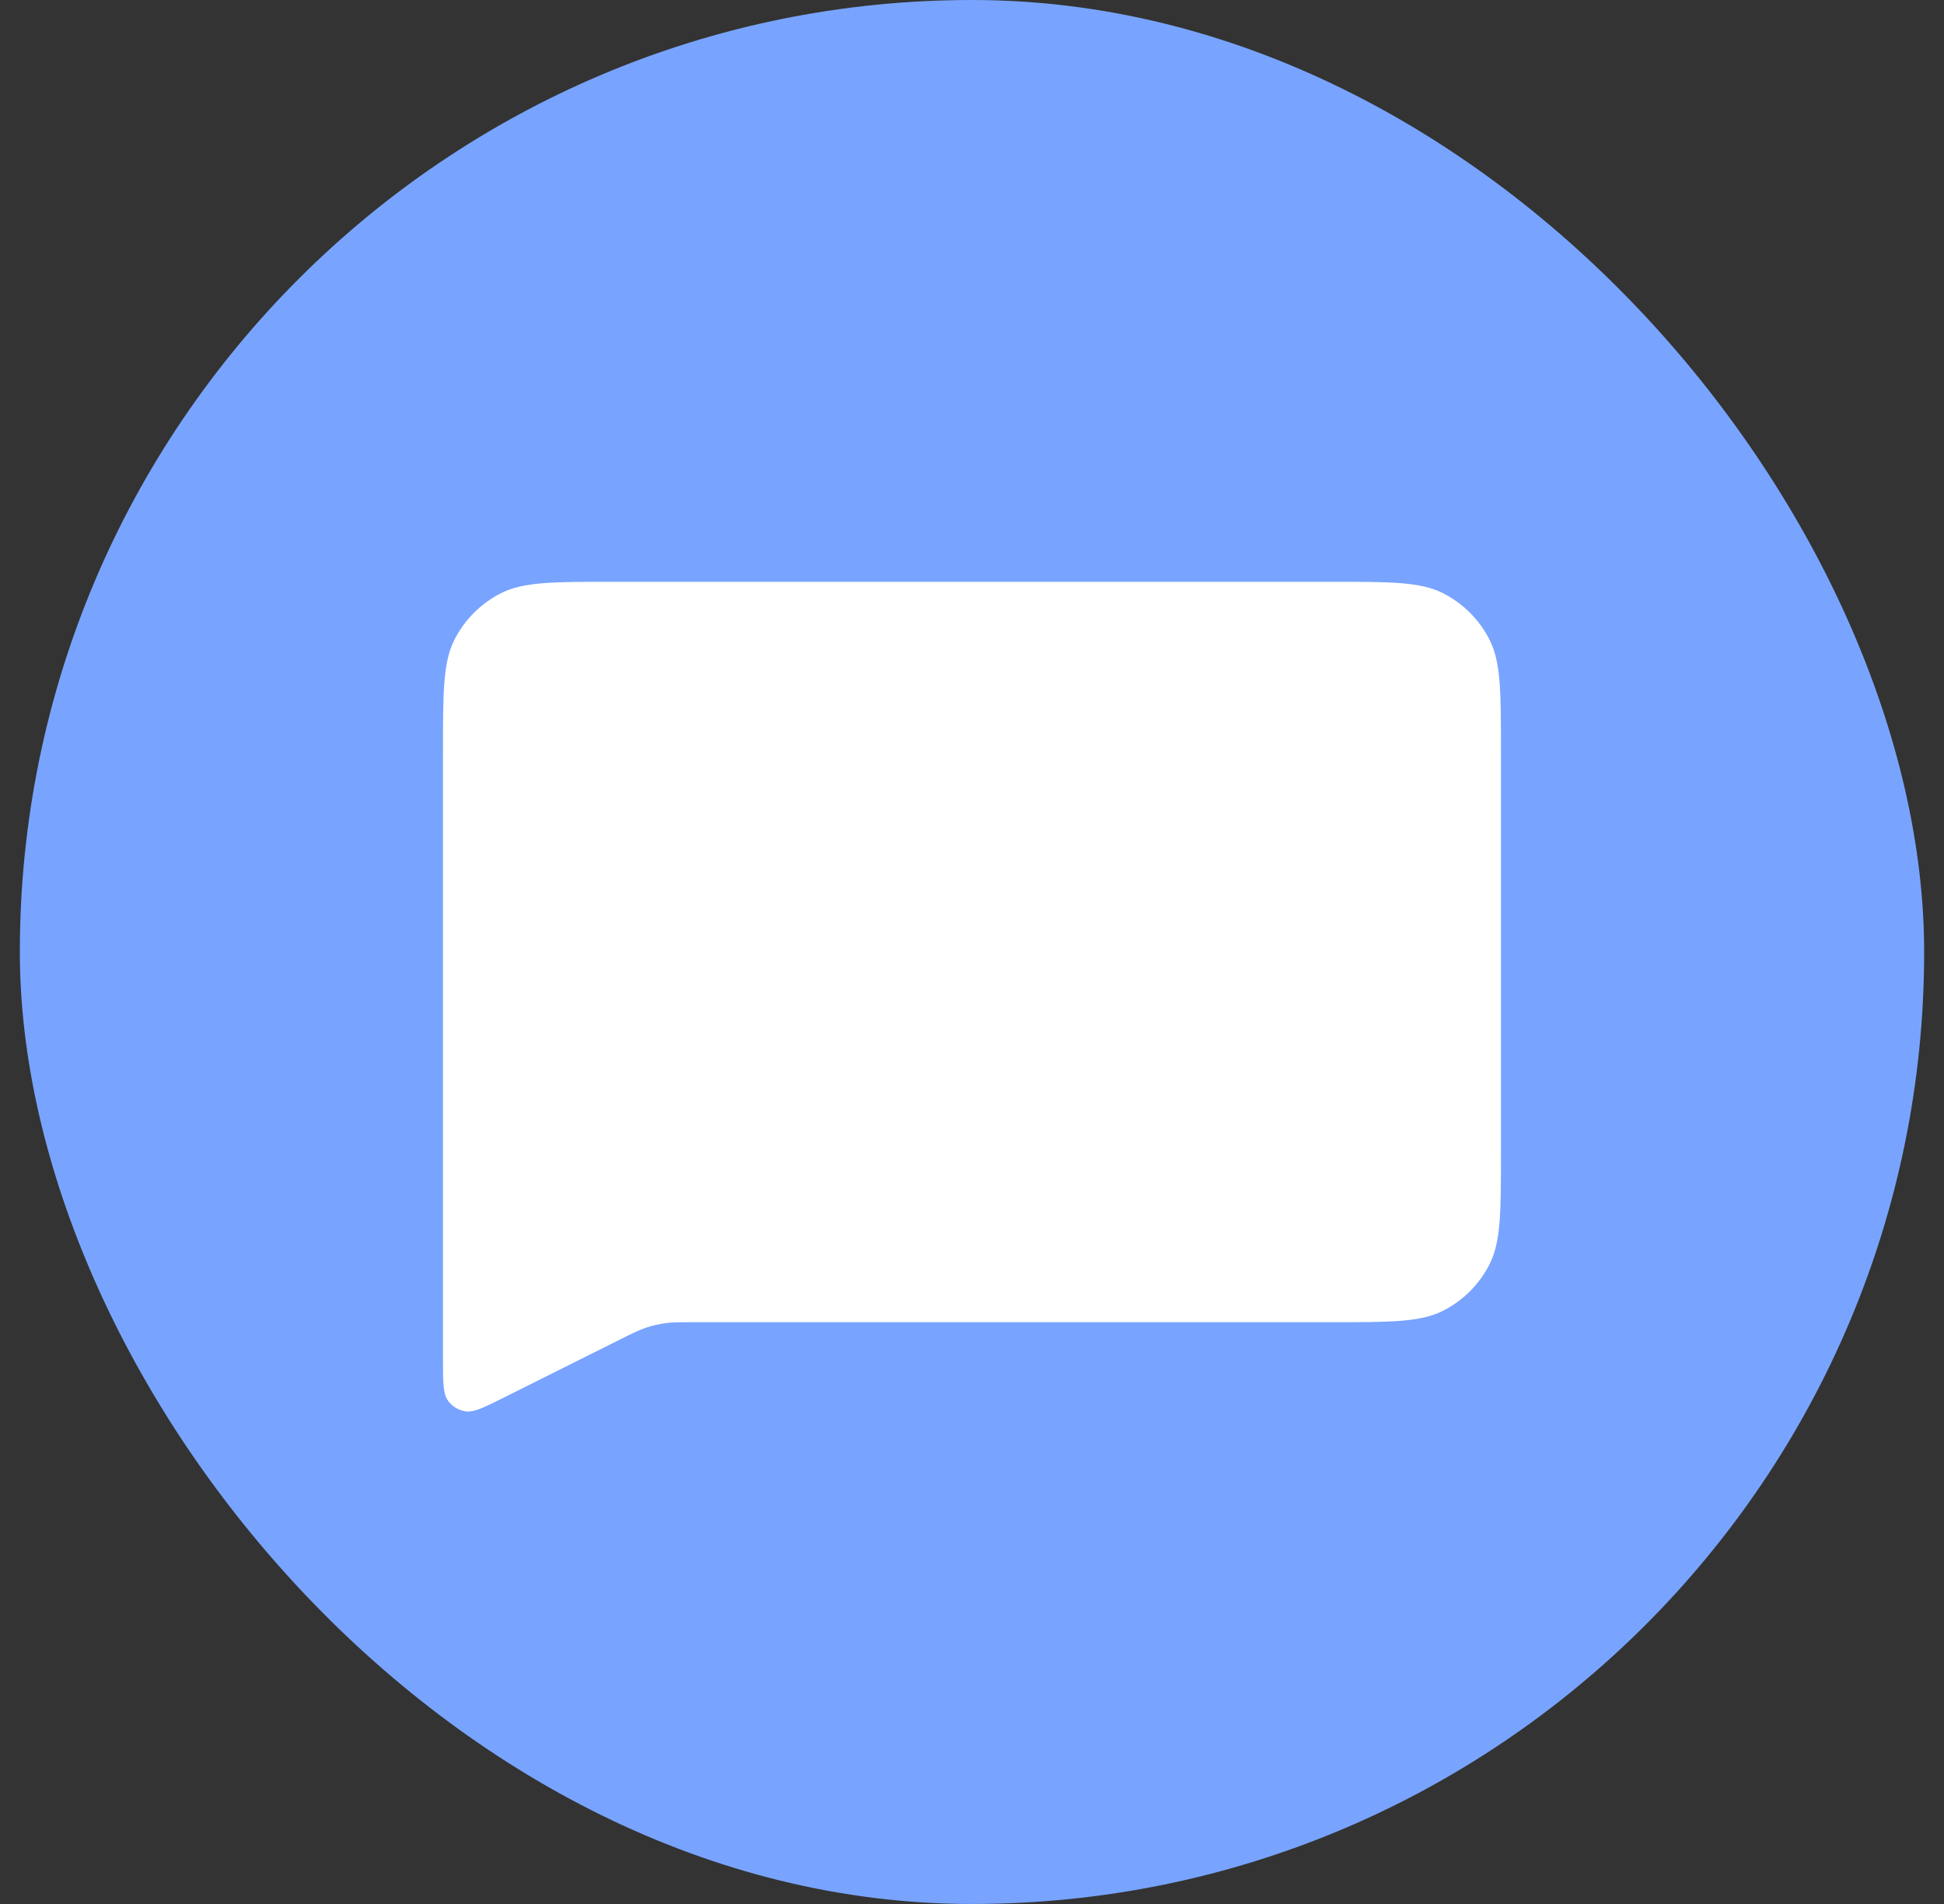
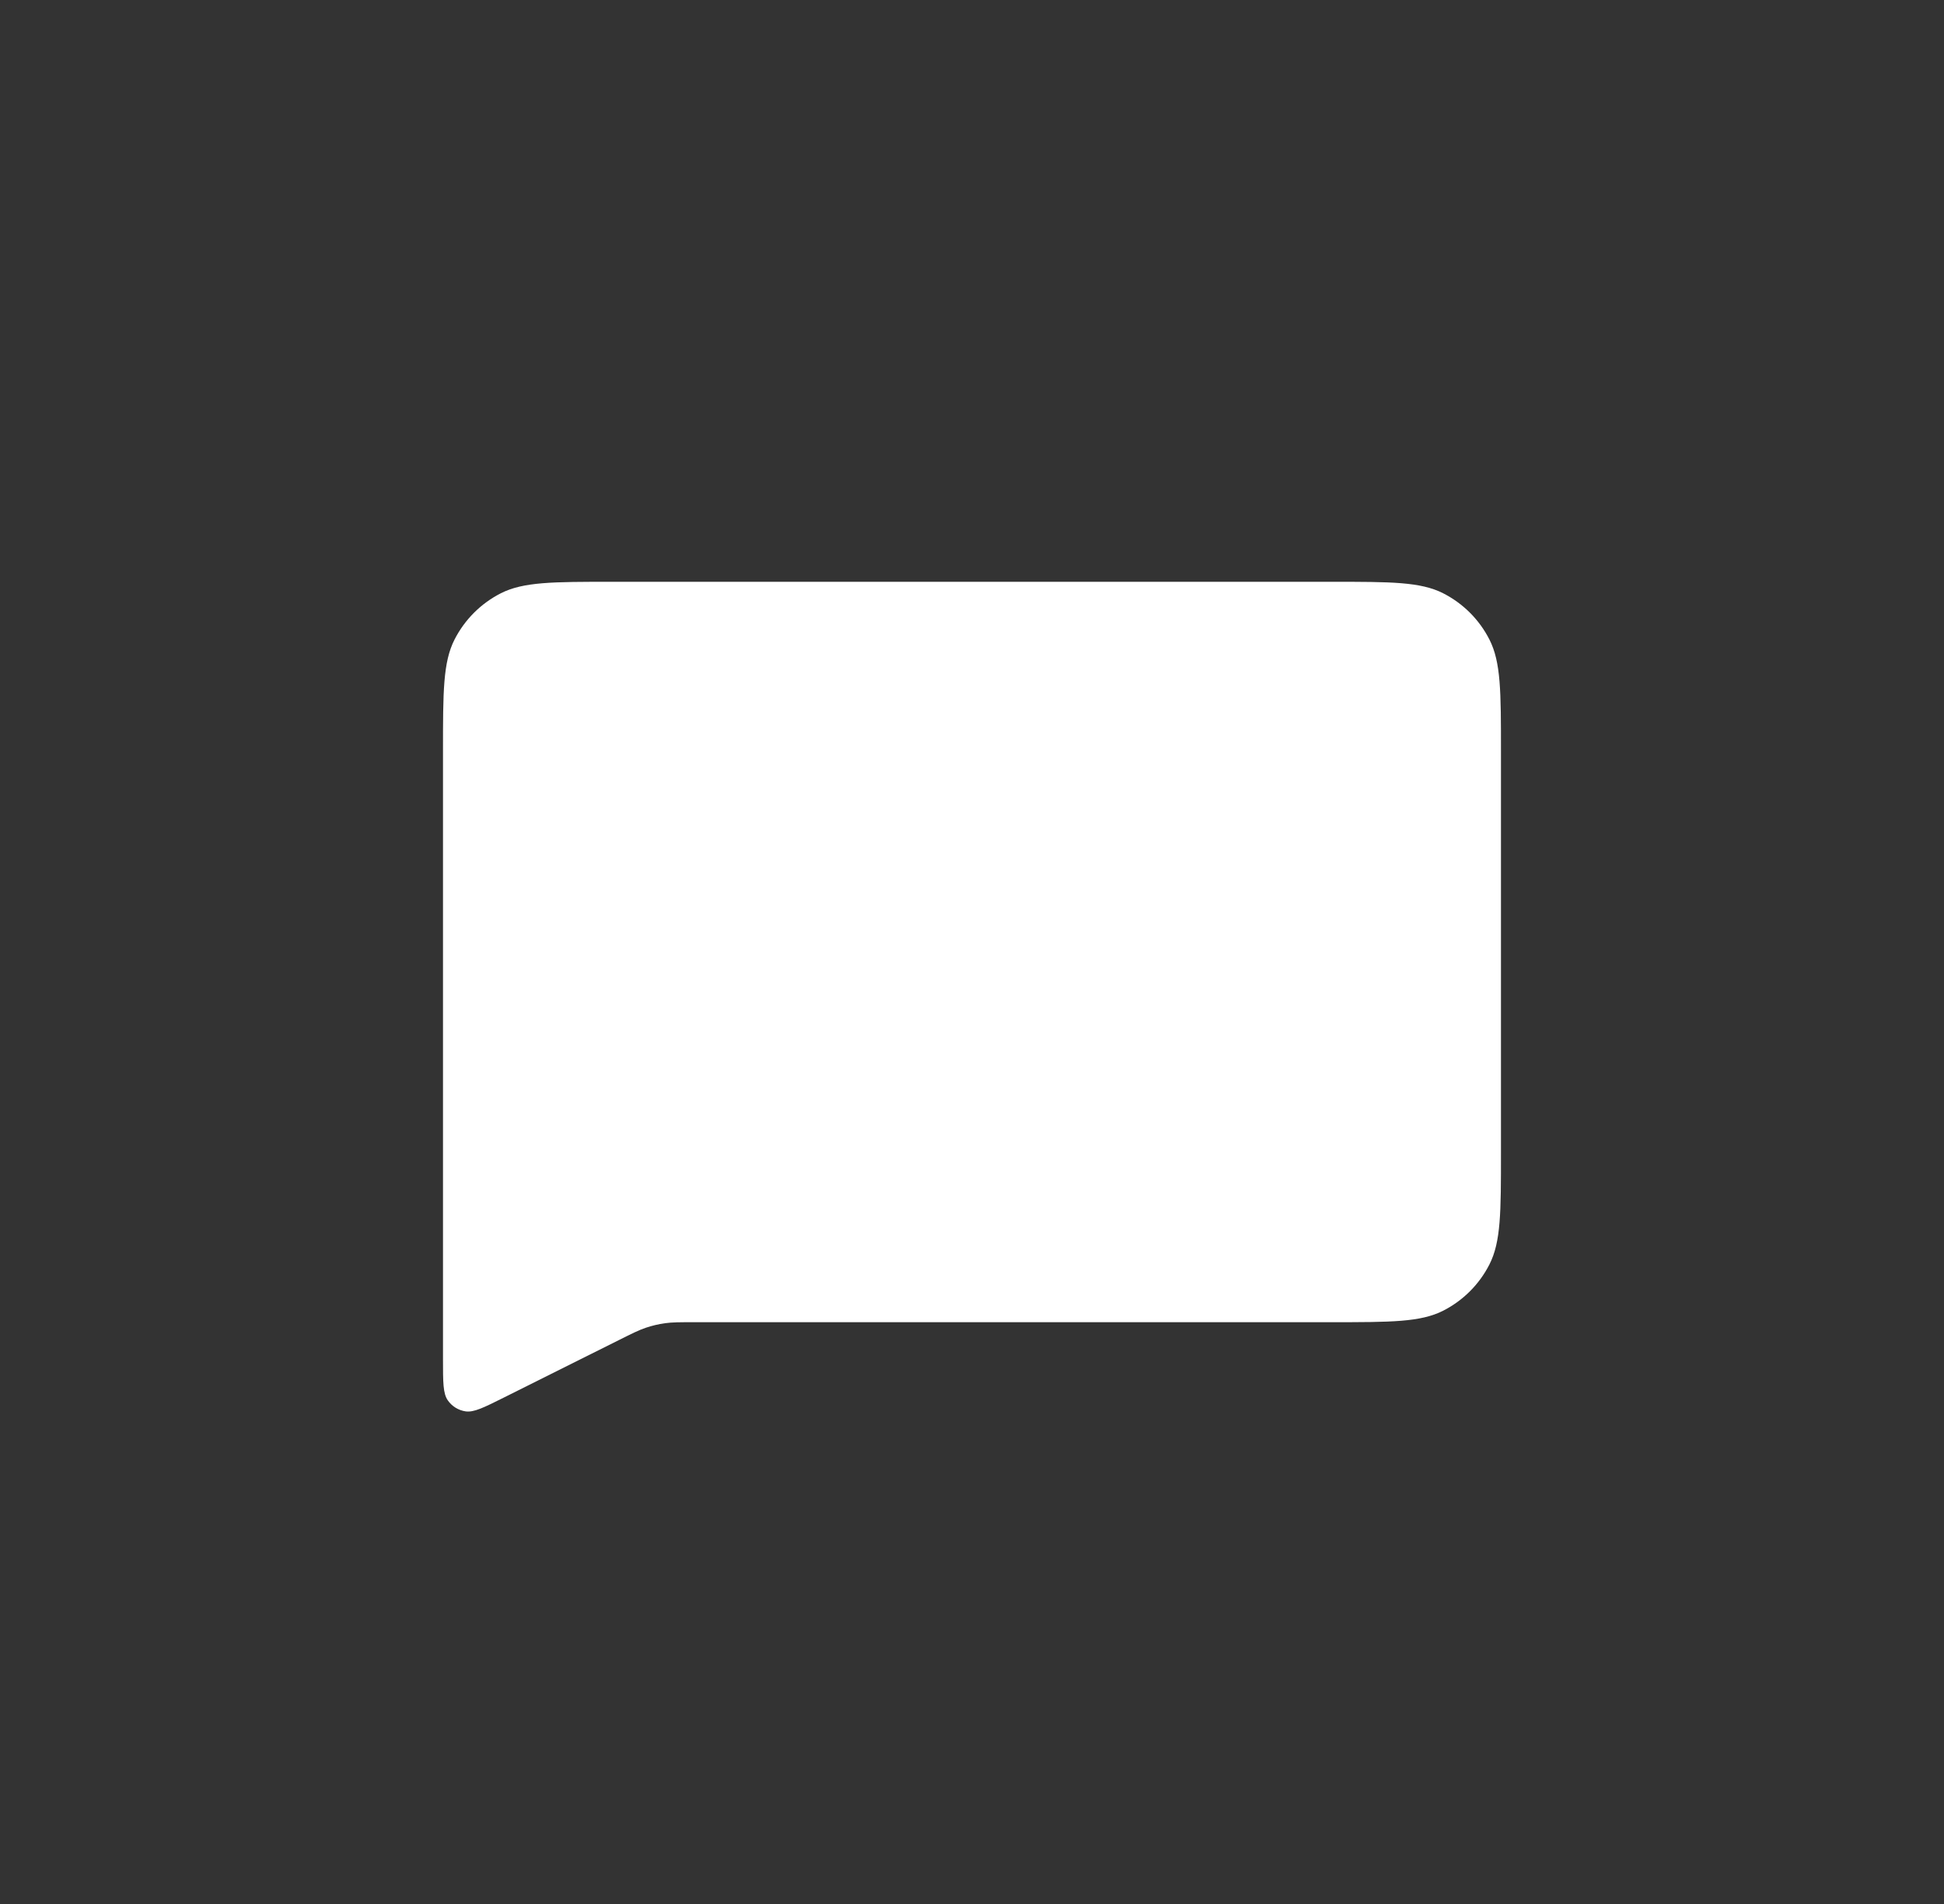
<svg xmlns="http://www.w3.org/2000/svg" width="49" height="48" viewBox="0 0 49 48" fill="none">
  <rect x="0" y="0" width="49" height="48" fill="#333333" stroke="none" />
-   <rect x="0.5" width="48" height="48" rx="24" fill="#78A4FF" />
  <path d="M33.566 14.667H15.433C13.94 14.667 13.193 14.667 12.623 14.957C12.121 15.213 11.713 15.621 11.457 16.123C11.166 16.693 11.166 17.44 11.166 18.933V34.274C11.166 34.846 11.166 35.131 11.287 35.303C11.392 35.454 11.554 35.554 11.736 35.581C11.944 35.611 12.199 35.484 12.71 35.228L15.599 33.784C15.935 33.616 16.103 33.532 16.279 33.473C16.435 33.42 16.596 33.382 16.76 33.359C16.944 33.333 17.131 33.333 17.507 33.333H33.566C35.06 33.333 35.807 33.333 36.377 33.043C36.879 32.787 37.287 32.379 37.542 31.877C37.833 31.307 37.833 30.56 37.833 29.067V18.933C37.833 17.44 37.833 16.693 37.542 16.123C37.287 15.621 36.879 15.213 36.377 14.957C35.807 14.667 35.06 14.667 33.566 14.667Z" fill="white" />
</svg>